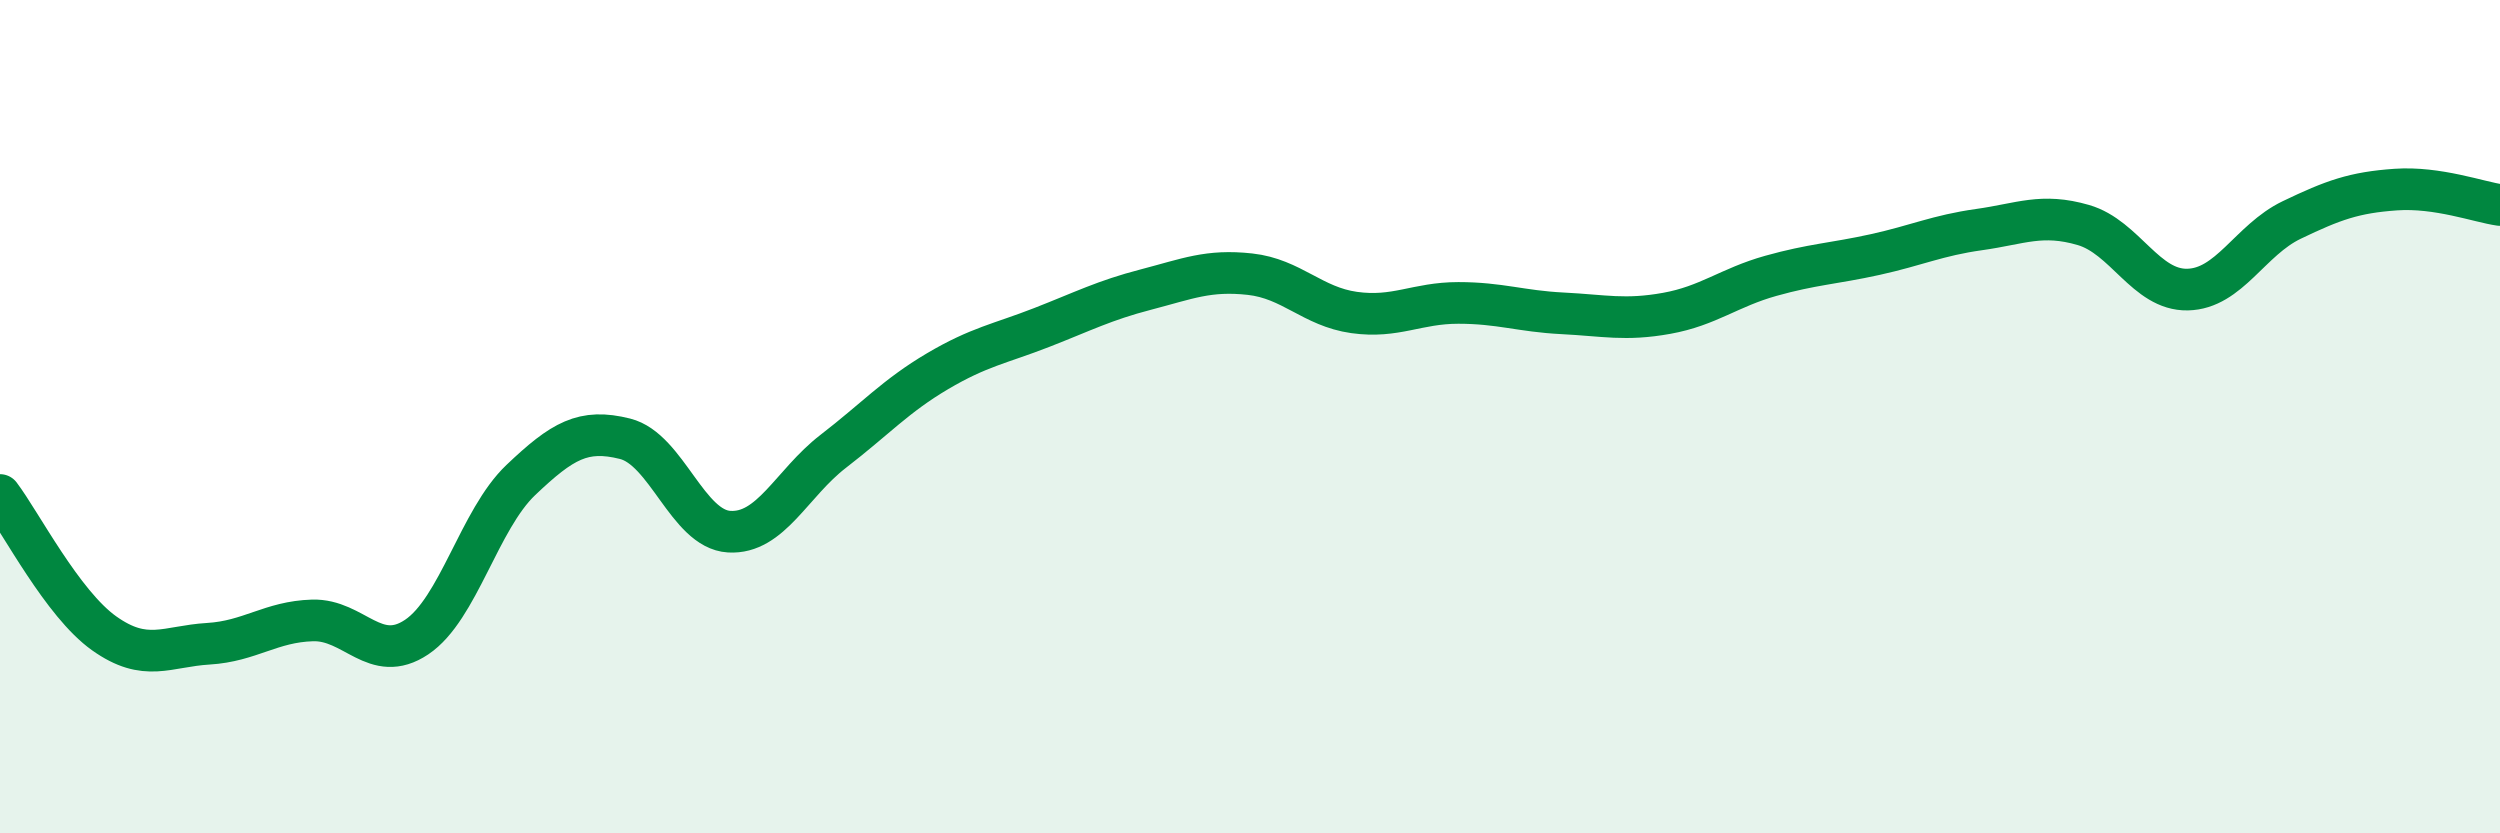
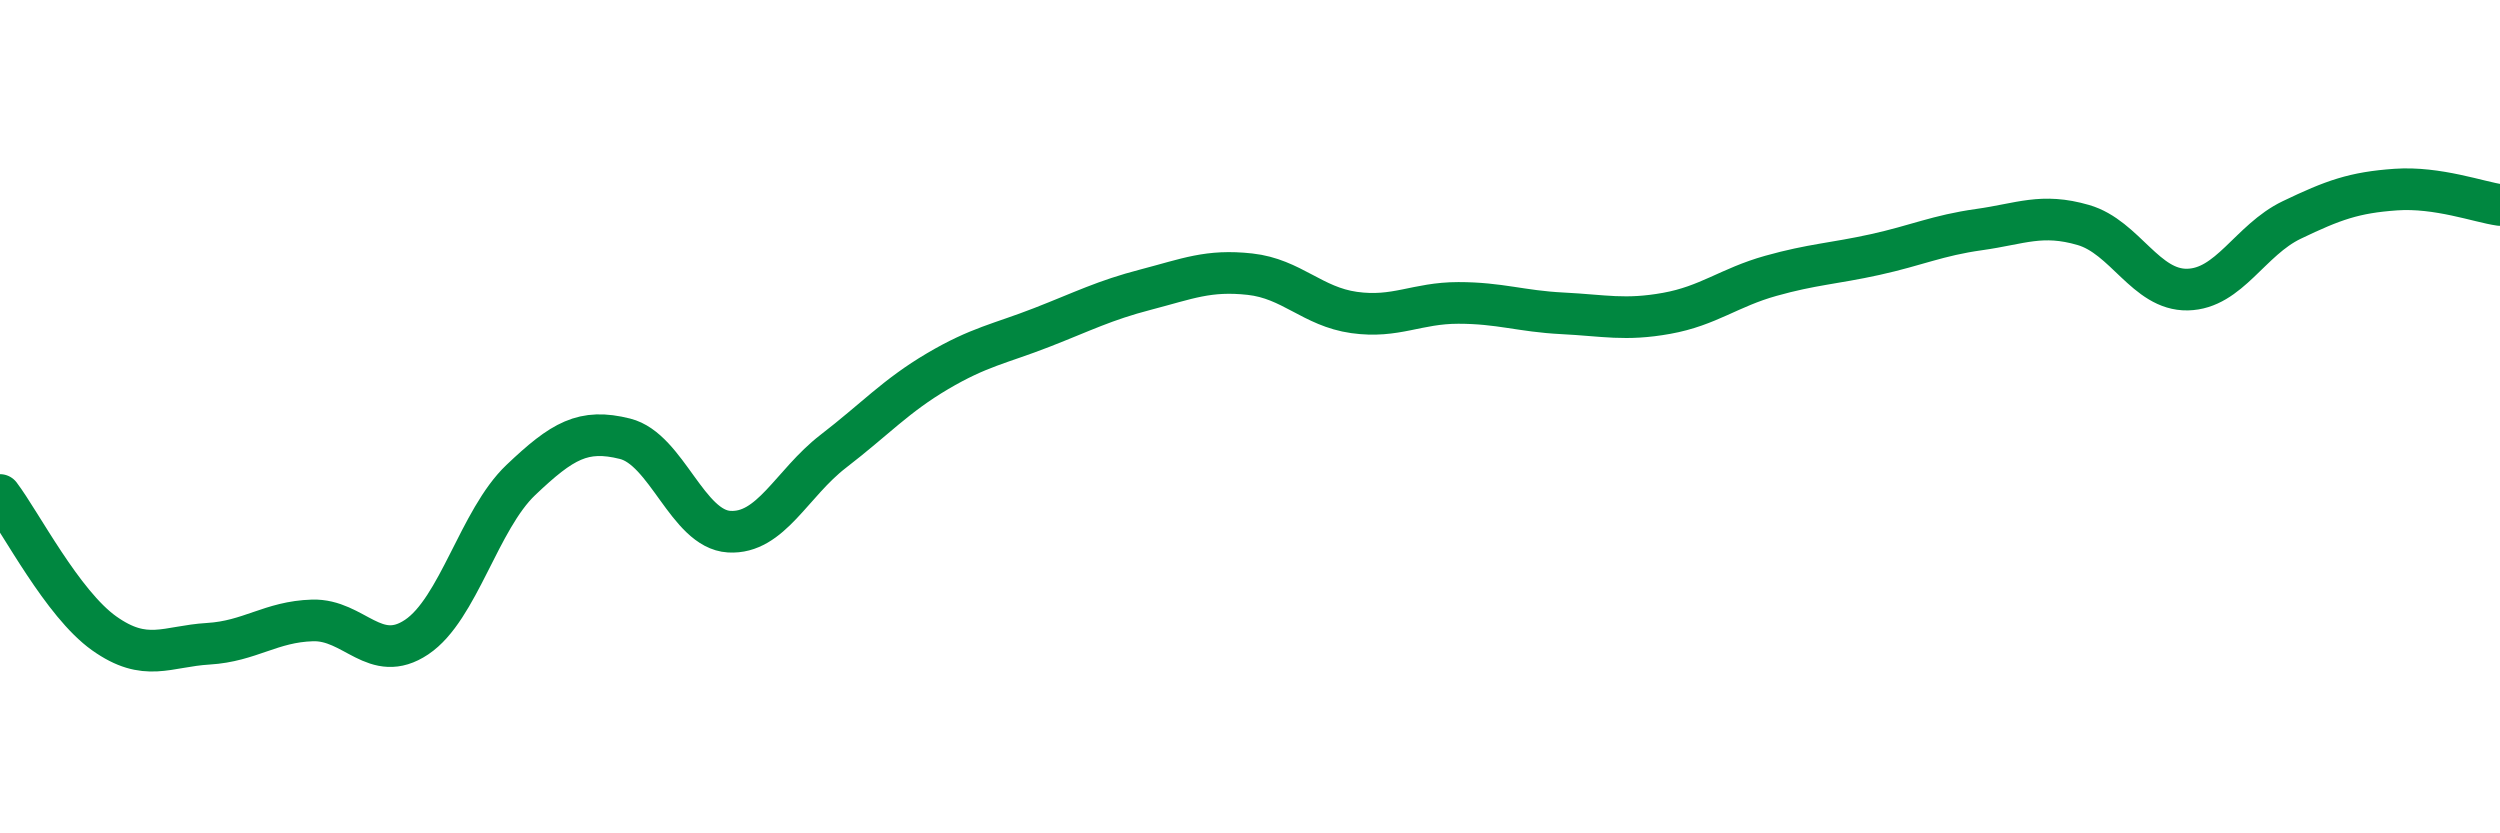
<svg xmlns="http://www.w3.org/2000/svg" width="60" height="20" viewBox="0 0 60 20">
-   <path d="M 0,11.88 C 0.5,12.54 1.5,14.49 2.5,15.2 C 3.5,15.91 4,15.51 5,15.45 C 6,15.39 6.5,14.92 7.5,14.89 C 8.5,14.86 9,15.96 10,15.29 C 11,14.62 11.5,12.47 12.5,11.52 C 13.5,10.57 14,10.28 15,10.53 C 16,10.78 16.5,12.7 17.5,12.76 C 18.5,12.82 19,11.6 20,10.83 C 21,10.06 21.5,9.5 22.5,8.91 C 23.5,8.32 24,8.25 25,7.86 C 26,7.47 26.5,7.21 27.5,6.95 C 28.5,6.69 29,6.47 30,6.58 C 31,6.69 31.5,7.36 32.5,7.5 C 33.5,7.64 34,7.27 35,7.27 C 36,7.27 36.5,7.47 37.5,7.52 C 38.5,7.57 39,7.7 40,7.52 C 41,7.34 41.5,6.9 42.5,6.62 C 43.5,6.34 44,6.33 45,6.11 C 46,5.89 46.5,5.65 47.5,5.51 C 48.5,5.37 49,5.11 50,5.4 C 51,5.69 51.5,6.97 52.5,6.95 C 53.5,6.93 54,5.76 55,5.28 C 56,4.8 56.5,4.62 57.5,4.55 C 58.5,4.48 59.5,4.85 60,4.92L60 20L0 20Z" fill="#008740" opacity="0.1" stroke-linecap="round" stroke-linejoin="round" />
  <path d="M 0,11.88 C 0.5,12.54 1.5,14.49 2.5,15.2 C 3.5,15.91 4,15.51 5,15.45 C 6,15.39 6.5,14.92 7.5,14.89 C 8.5,14.86 9,15.96 10,15.29 C 11,14.62 11.5,12.47 12.5,11.52 C 13.5,10.57 14,10.28 15,10.53 C 16,10.78 16.5,12.7 17.5,12.76 C 18.5,12.82 19,11.6 20,10.83 C 21,10.06 21.5,9.5 22.5,8.91 C 23.5,8.32 24,8.25 25,7.86 C 26,7.47 26.5,7.21 27.5,6.95 C 28.5,6.69 29,6.47 30,6.58 C 31,6.69 31.5,7.36 32.5,7.5 C 33.5,7.64 34,7.27 35,7.27 C 36,7.27 36.5,7.47 37.5,7.52 C 38.5,7.57 39,7.7 40,7.52 C 41,7.34 41.5,6.9 42.5,6.62 C 43.5,6.34 44,6.33 45,6.11 C 46,5.89 46.5,5.65 47.5,5.51 C 48.5,5.37 49,5.11 50,5.4 C 51,5.69 51.5,6.97 52.5,6.95 C 53.5,6.93 54,5.76 55,5.28 C 56,4.8 56.5,4.62 57.5,4.55 C 58.5,4.48 59.5,4.85 60,4.92" stroke="#008740" stroke-width="1" fill="none" stroke-linecap="round" stroke-linejoin="round" />
</svg>